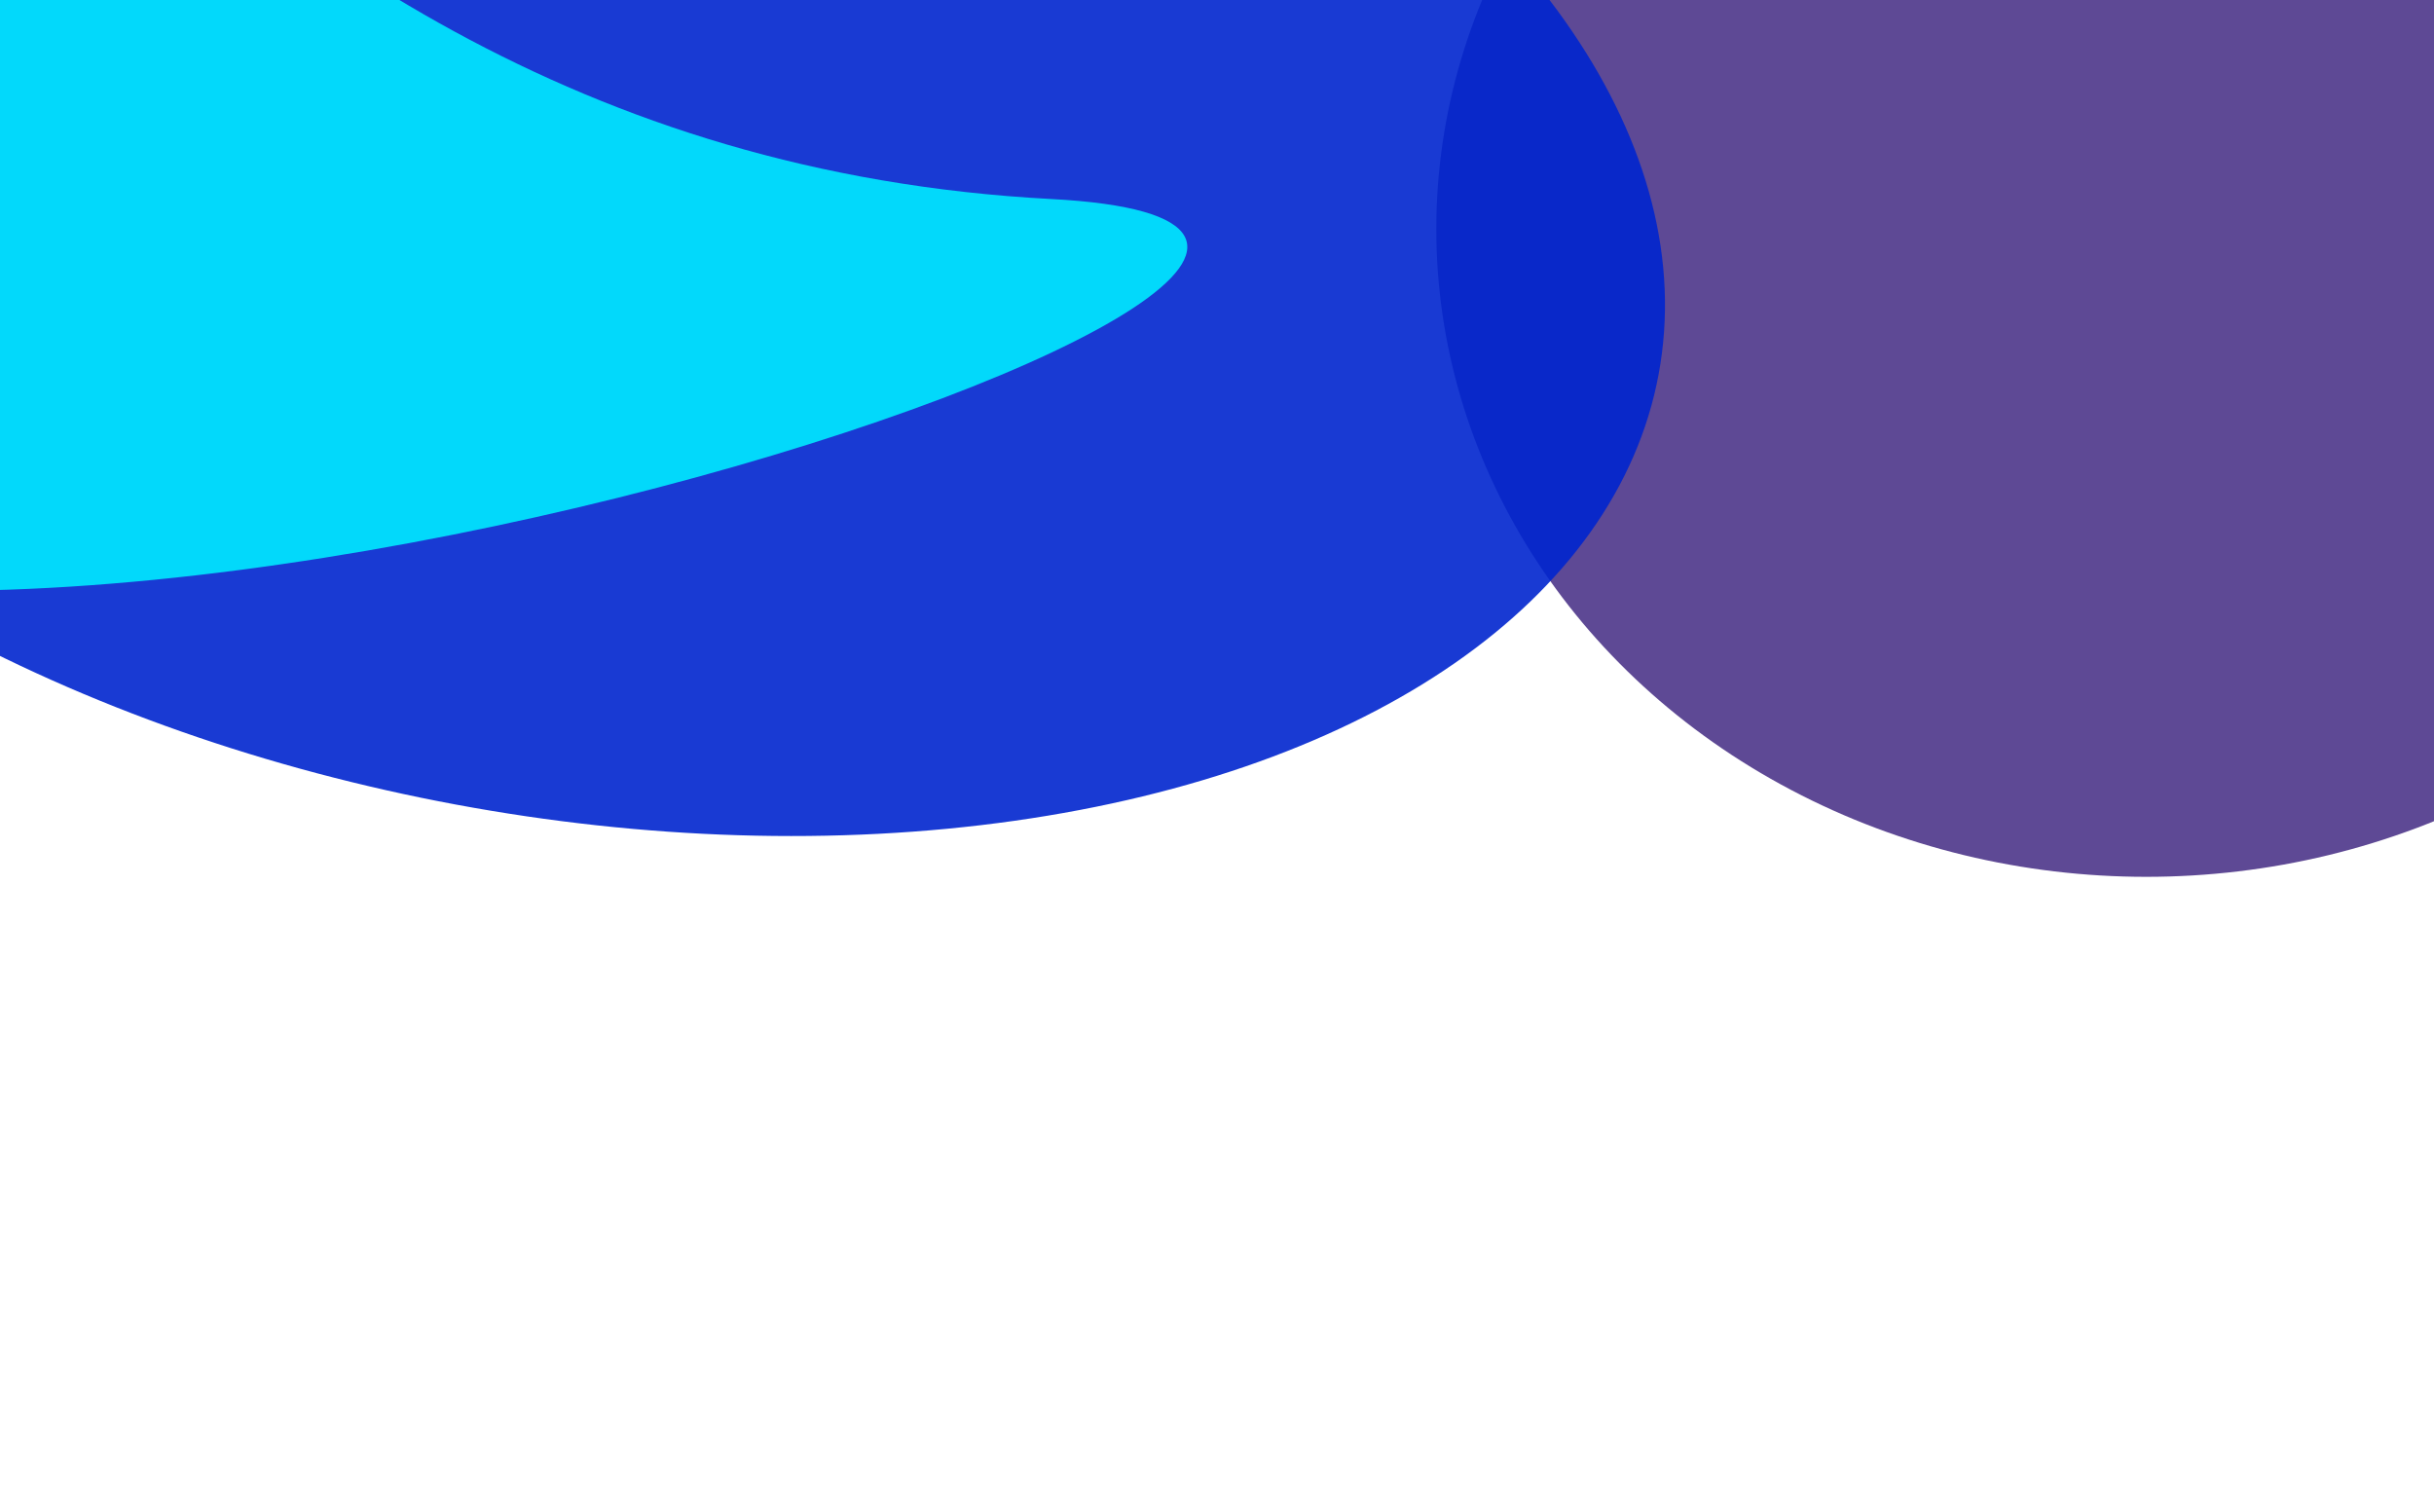
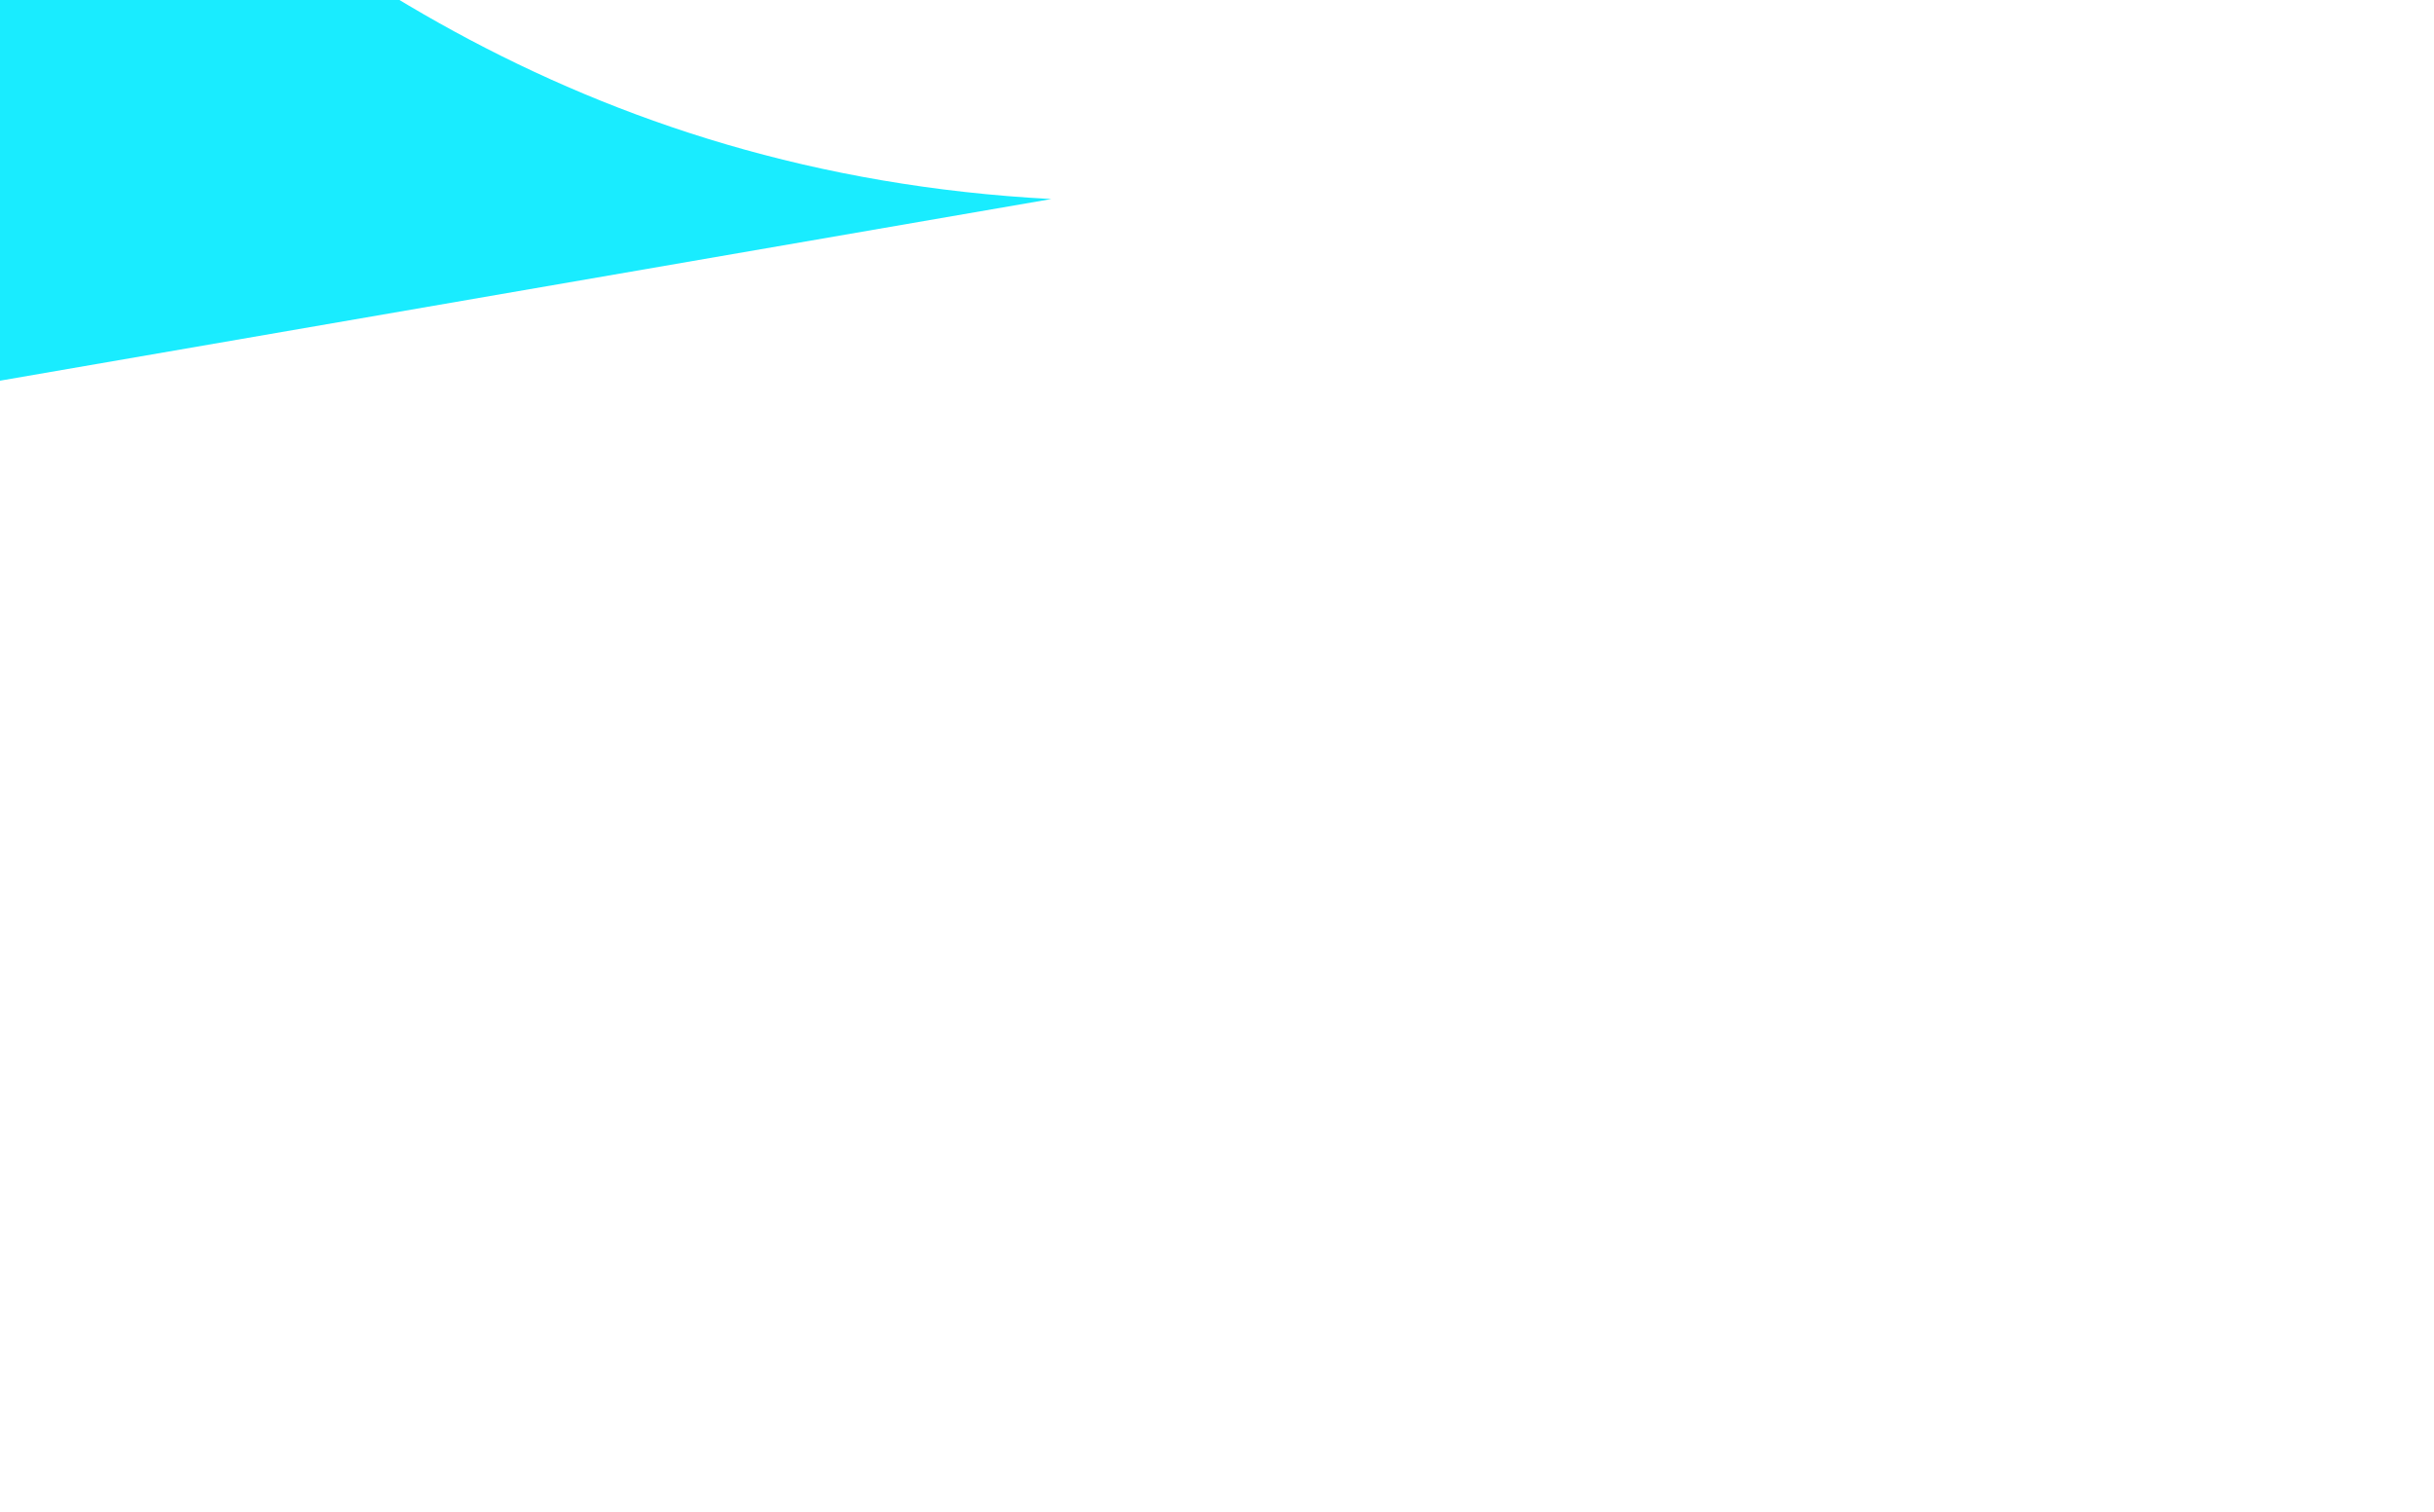
<svg xmlns="http://www.w3.org/2000/svg" width="1920" height="1193" viewBox="0 0 1920 1193" fill="none">
  <g opacity="0.9" filter="url(#filter0_f_30_678)">
-     <ellipse cx="1693" cy="180.667" rx="560" ry="511" fill="#4D3589" />
-   </g>
+     </g>
  <g opacity="0.9" filter="url(#filter1_f_30_678)">
-     <ellipse cx="452.428" cy="136.02" rx="870.629" ry="507.201" transform="rotate(10.541 452.428 136.02)" fill="#0025CE" />
-   </g>
+     </g>
  <g opacity="0.9" filter="url(#filter2_f_30_678)">
-     <path d="M829.332 157C83.656 117.65 -146 -585 -405.334 -565C-731.334 -539.859 -670.592 119.215 -405.334 370.333C-92.667 666.333 1334.67 183.666 829.332 157Z" fill="#00EAFF" />
+     <path d="M829.332 157C83.656 117.65 -146 -585 -405.334 -565C-731.334 -539.859 -670.592 119.215 -405.334 370.333Z" fill="#00EAFF" />
  </g>
  <g opacity="0.9" filter="url(#filter3_f_30_678)">
-     <ellipse cx="-321.333" cy="-253.667" rx="394" ry="353.333" fill="#303E57" />
-   </g>
+     </g>
  <defs>
    <filter id="filter0_f_30_678" x="733" y="-730.333" width="1920" height="1822" filterUnits="userSpaceOnUse" color-interpolation-filters="sRGB">
      <feFlood flood-opacity="0" result="BackgroundImageFix" />
      <feBlend mode="normal" in="SourceGraphic" in2="BackgroundImageFix" result="shape" />
      <feGaussianBlur stdDeviation="200" result="effect1_foregroundBlur_30_678" />
    </filter>
    <filter id="filter1_f_30_678" x="-941.929" y="-920.913" width="2788.71" height="2113.87" filterUnits="userSpaceOnUse" color-interpolation-filters="sRGB">
      <feFlood flood-opacity="0" result="BackgroundImageFix" />
      <feBlend mode="normal" in="SourceGraphic" in2="BackgroundImageFix" result="shape" />
      <feGaussianBlur stdDeviation="266.667" result="effect1_foregroundBlur_30_678" />
    </filter>
    <filter id="filter2_f_30_678" x="-894.304" y="-832.086" width="2097.55" height="1564.79" filterUnits="userSpaceOnUse" color-interpolation-filters="sRGB">
      <feFlood flood-opacity="0" result="BackgroundImageFix" />
      <feBlend mode="normal" in="SourceGraphic" in2="BackgroundImageFix" result="shape" />
      <feGaussianBlur stdDeviation="133.333" result="effect1_foregroundBlur_30_678" />
    </filter>
    <filter id="filter3_f_30_678" x="-1115.33" y="-1007" width="1588" height="1506.67" filterUnits="userSpaceOnUse" color-interpolation-filters="sRGB">
      <feFlood flood-opacity="0" result="BackgroundImageFix" />
      <feBlend mode="normal" in="SourceGraphic" in2="BackgroundImageFix" result="shape" />
      <feGaussianBlur stdDeviation="200" result="effect1_foregroundBlur_30_678" />
    </filter>
  </defs>
</svg>